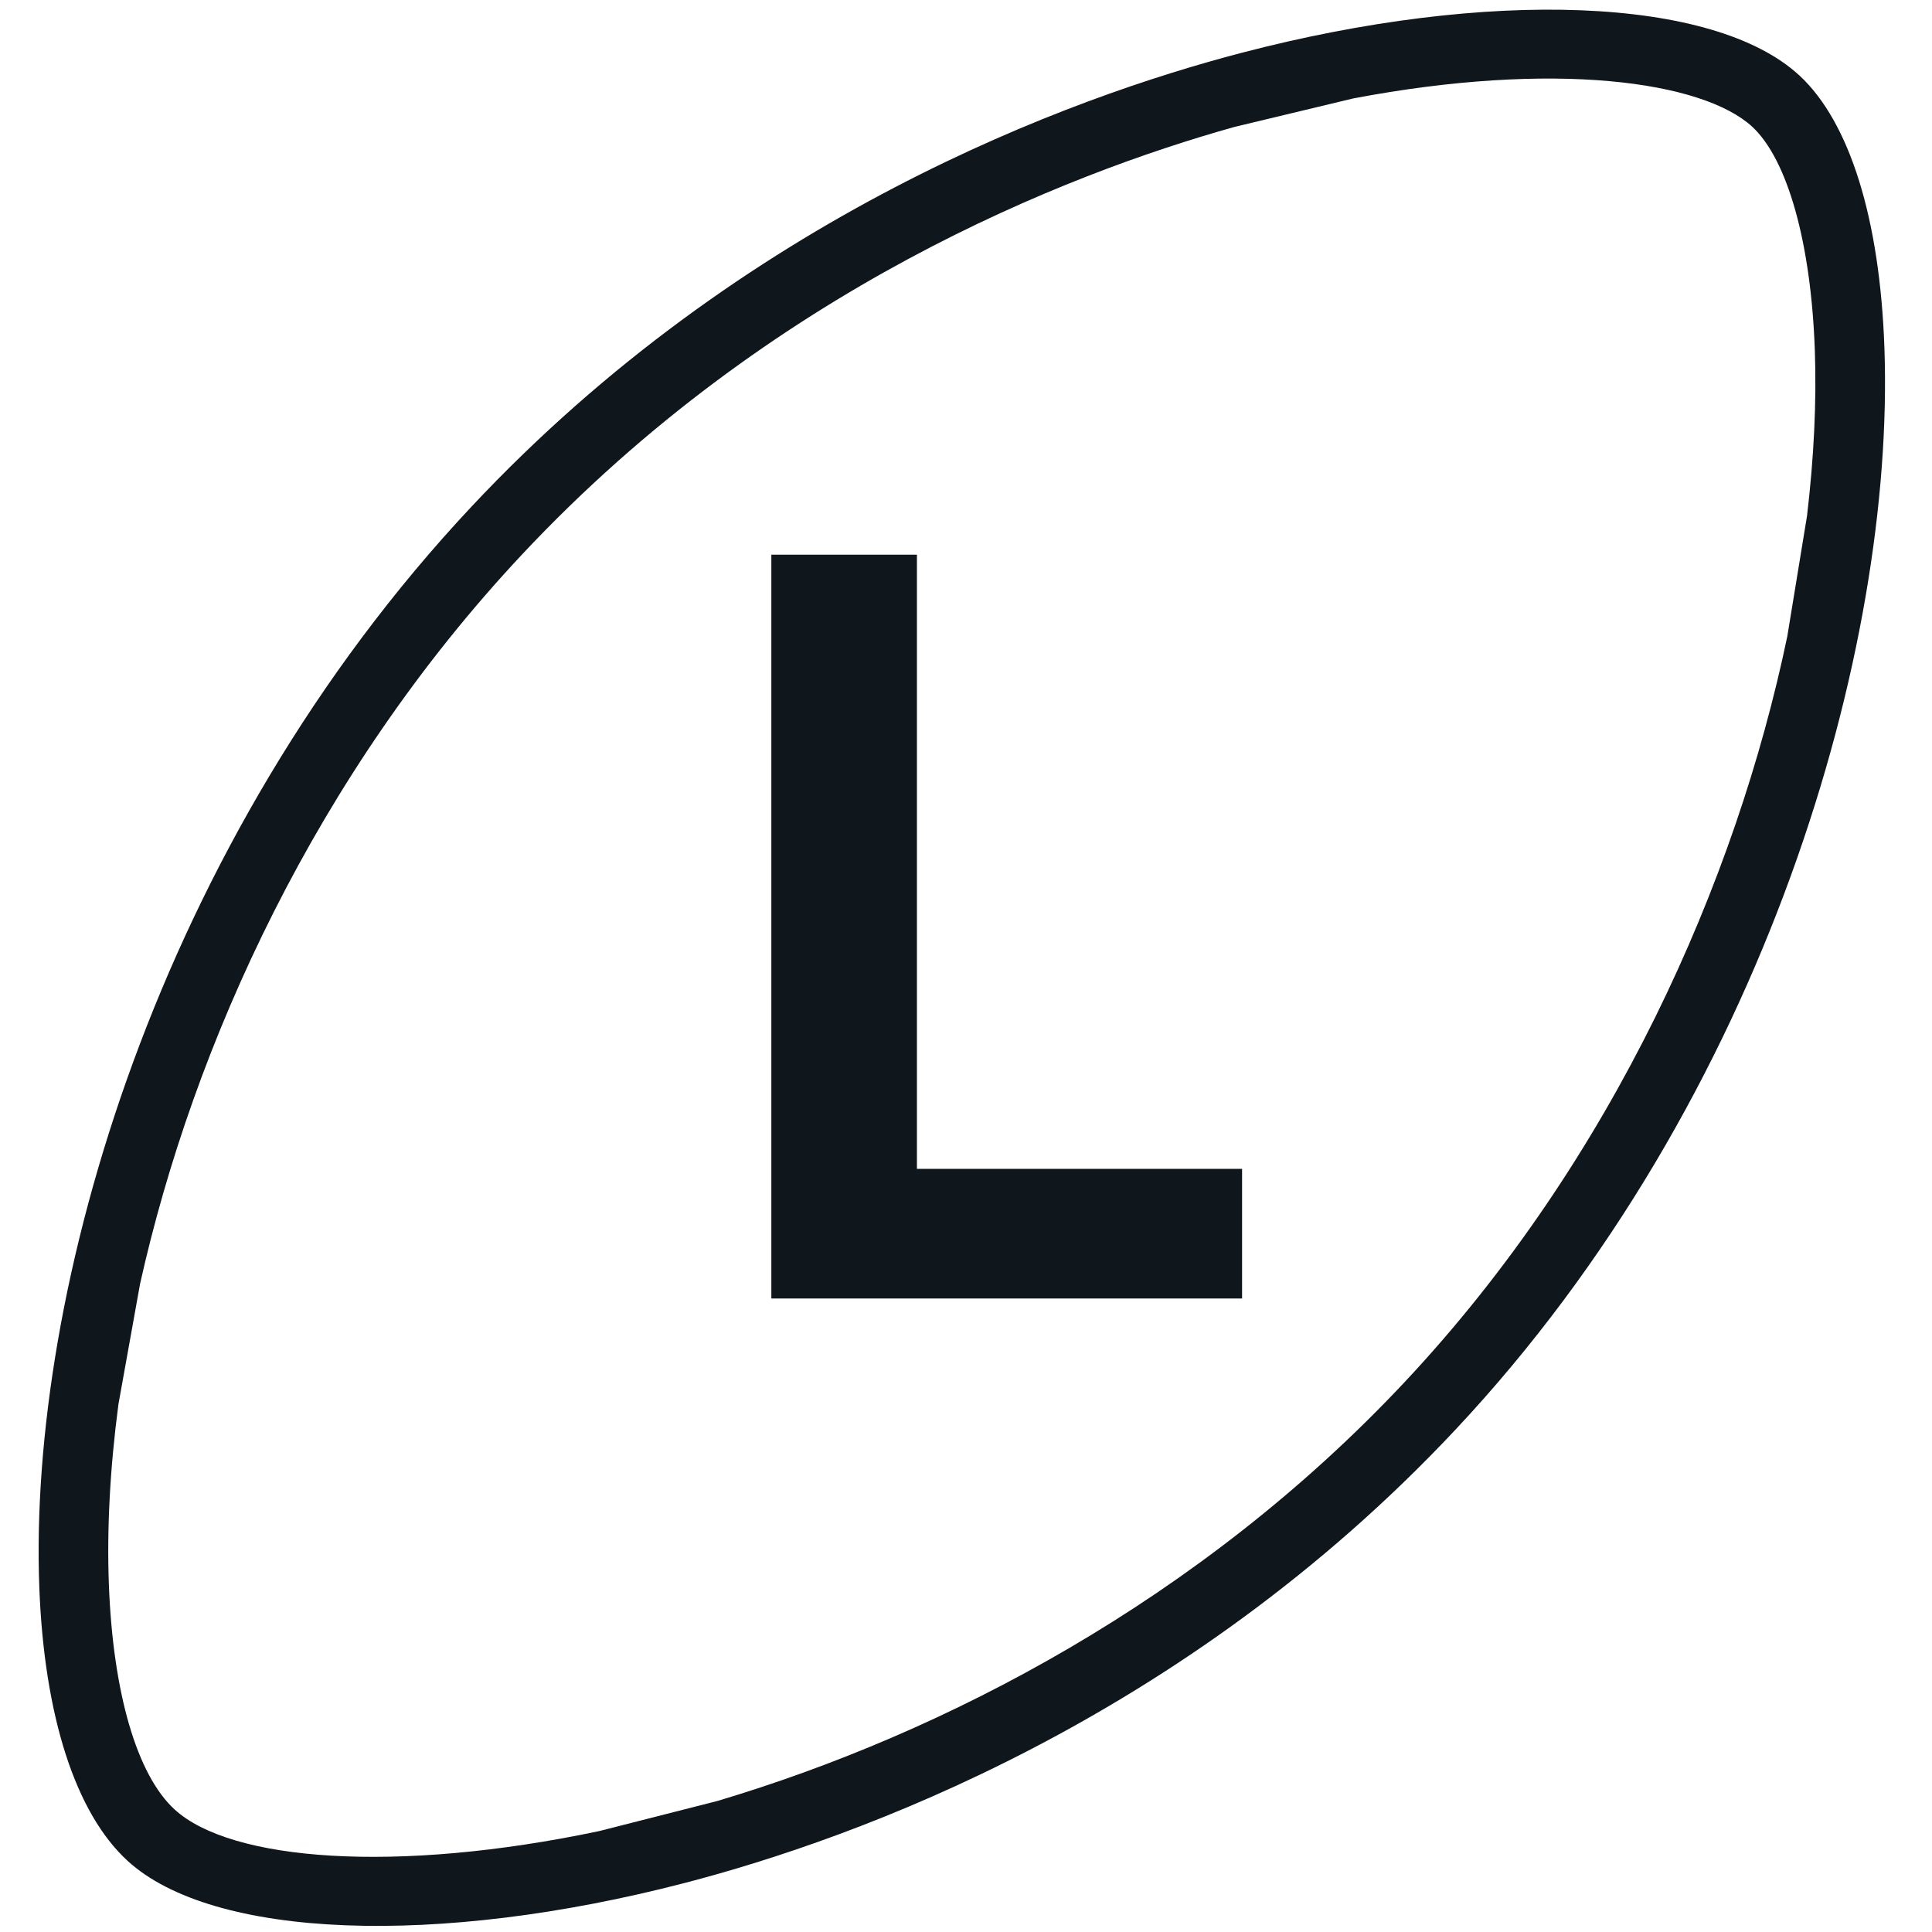
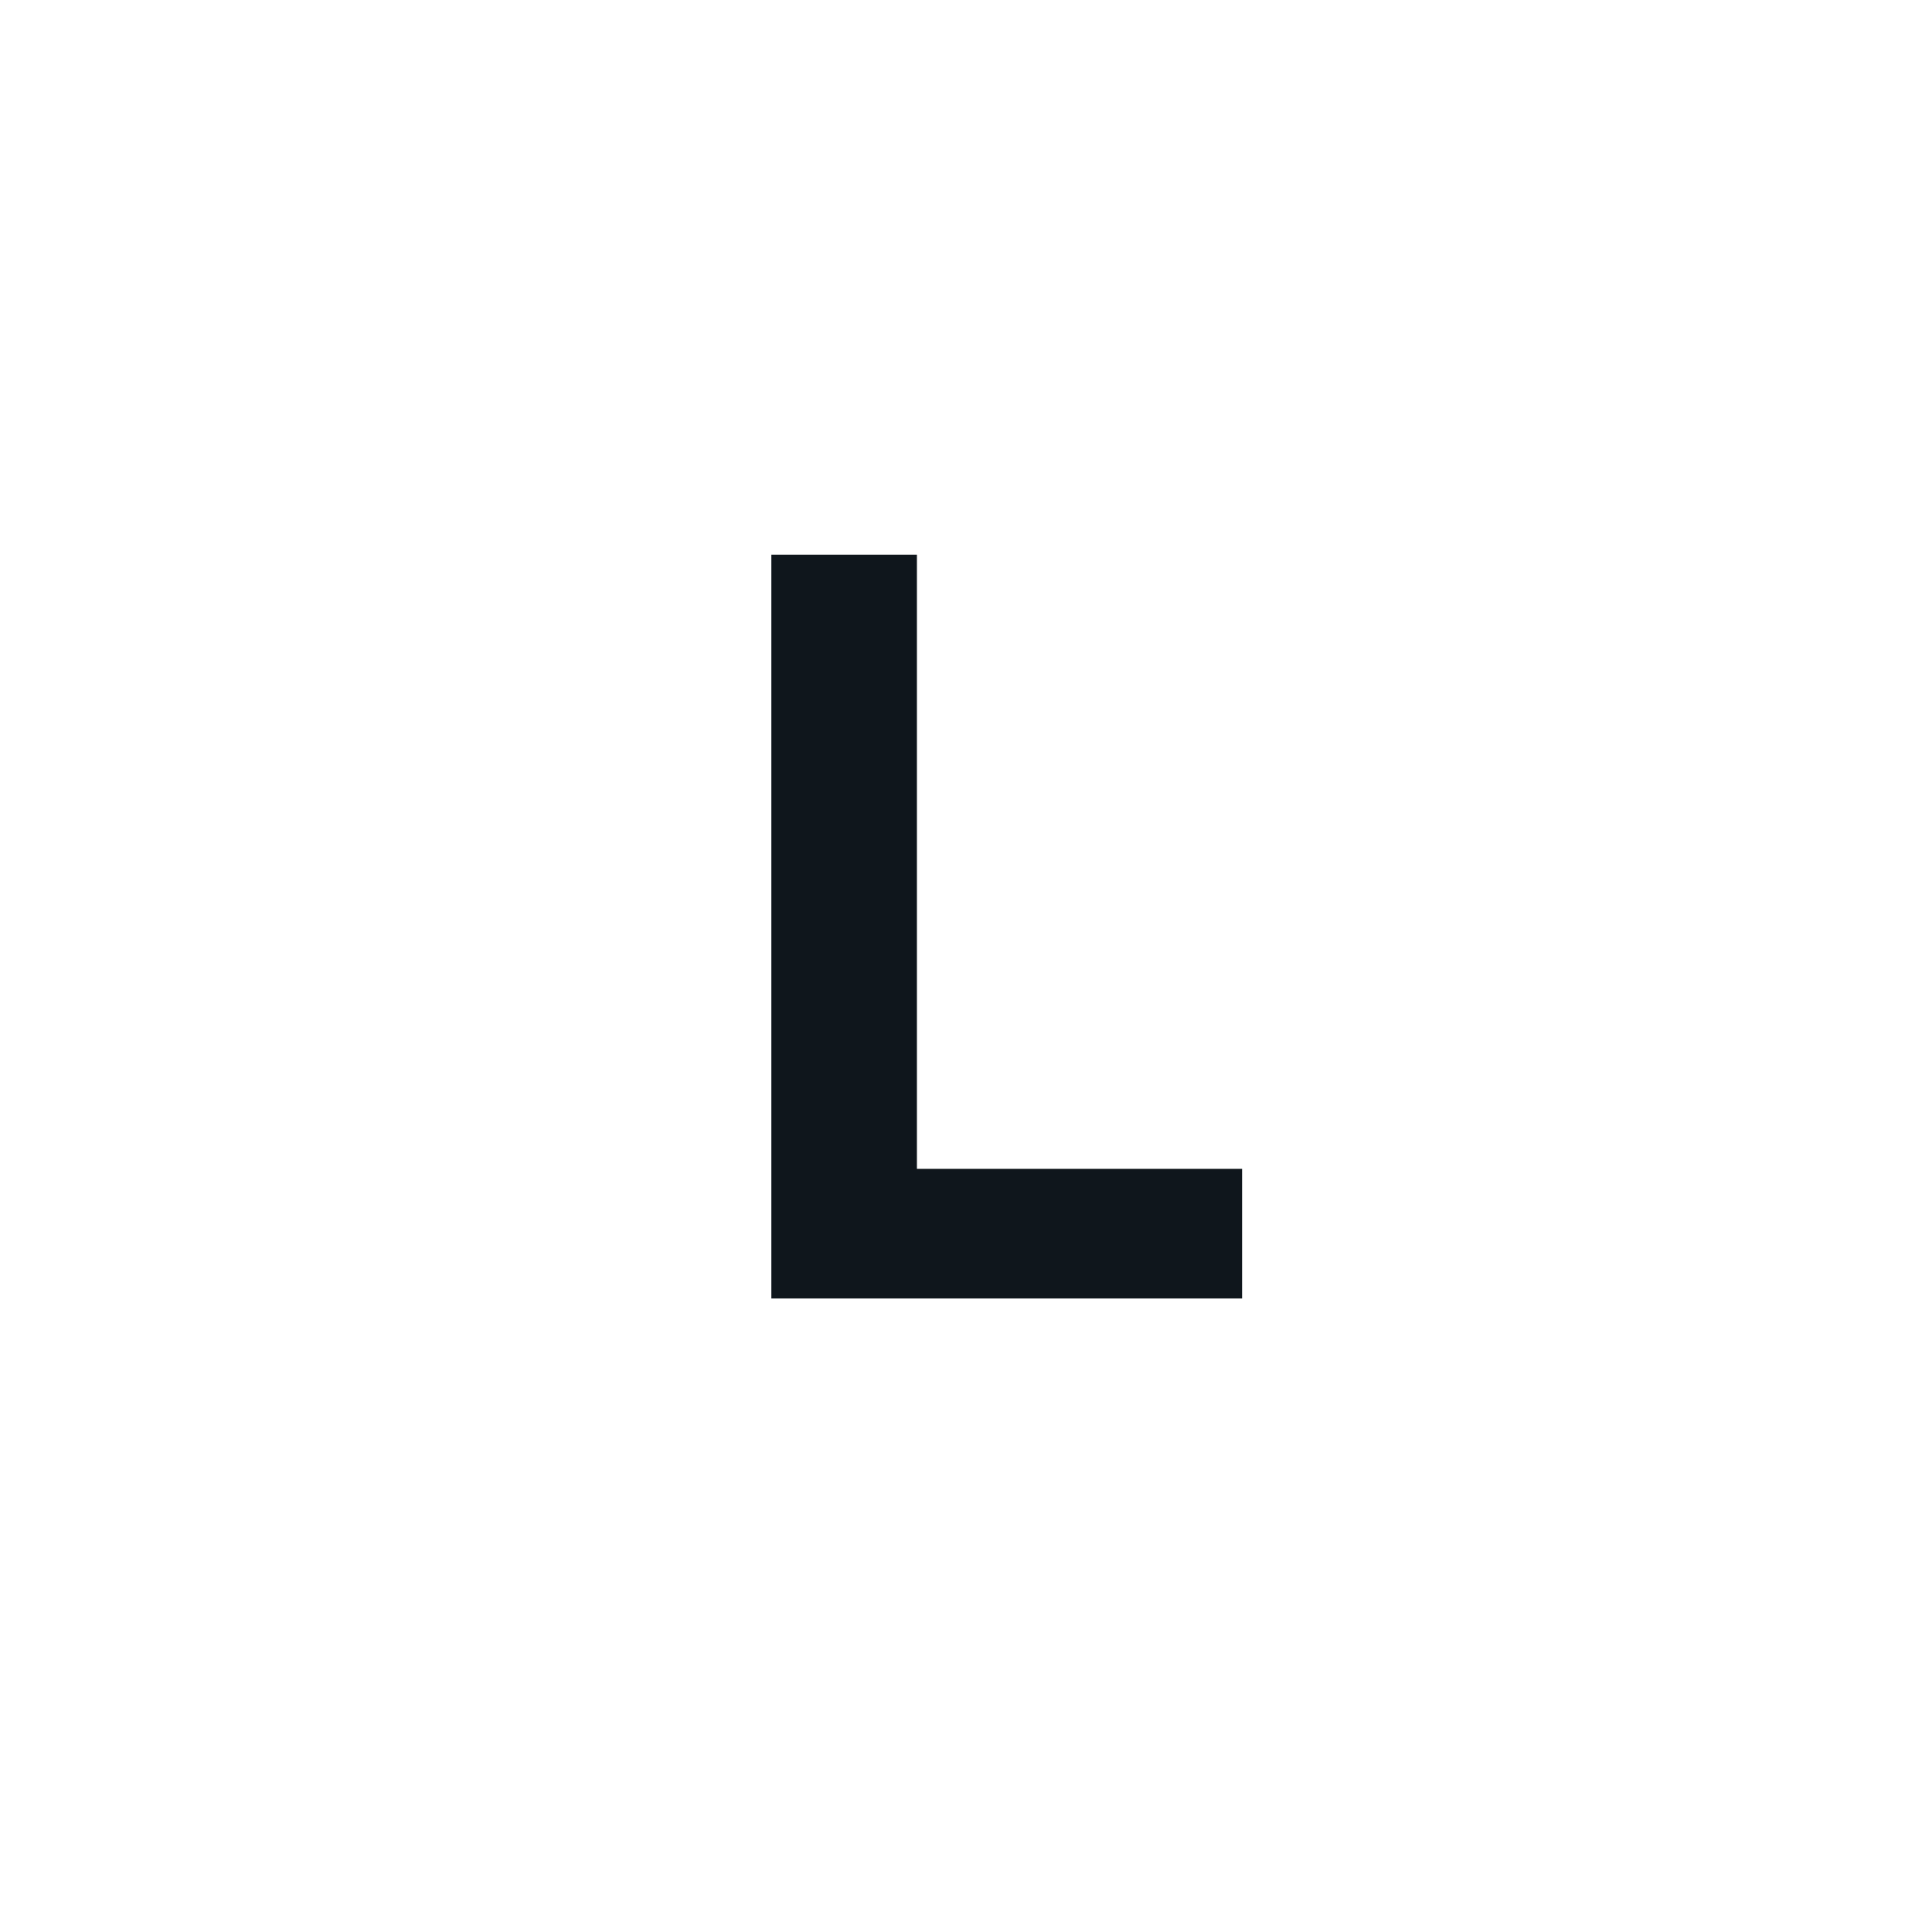
<svg xmlns="http://www.w3.org/2000/svg" version="1.1" id="Layer_1" x="0px" y="0px" width="200px" height="200px" viewBox="0 0 200 200" enable-background="new 0 0 200 200" xml:space="preserve">
-   <path fill="#0f161c" d="M186.29,7.827l-0.071-0.062c-8.834-8.095-32.041-9.012-57.749-2.281  c-17.645,4.617-51.462,16.864-79.688,46.991C16.271,87.17,2.9,133.658,4.07,164.342c0.507,13.311,3.751,23.355,9.136,28.289  c8.795,8.059,31.986,8.975,57.706,2.285c17.68-4.6,51.554-16.816,79.785-46.947c32.159-34.318,45.46-80.942,44.379-111.919  C194.609,22.675,191.487,12.653,186.29,7.827z M140.094,10.188c20.791-3.943,36.139-1.8,41.292,2.926  c3.674,3.409,6.099,12.075,6.486,23.185c0.185,5.269-0.091,11.039-0.81,17.108l-2.041,12.467  c-5.287,25.316-17.98,54.11-39.584,77.167c-21.198,22.621-47.687,36.387-71.172,43.396l-12.263,3.123  c-21.083,4.432-38.108,3.086-43.927-2.244c-3.896-3.57-6.375-12.045-6.803-23.252c-0.218-5.715,0.106-12.02,0.989-18.699  l2.238-12.459c5.523-24.76,18.212-52.741,39.541-75.505c25.707-27.435,56.283-39.363,73.729-44.256L140.094,10.188z" />
  <g>
-     <path fill="#0f161c" d="M128.58,134.42H79.85v-77h15.07V121h33.66V134.42z" />
+     <path fill="#0f161c" d="M128.58,134.42H79.85v-77h15.07V121h33.66z" />
  </g>
</svg>